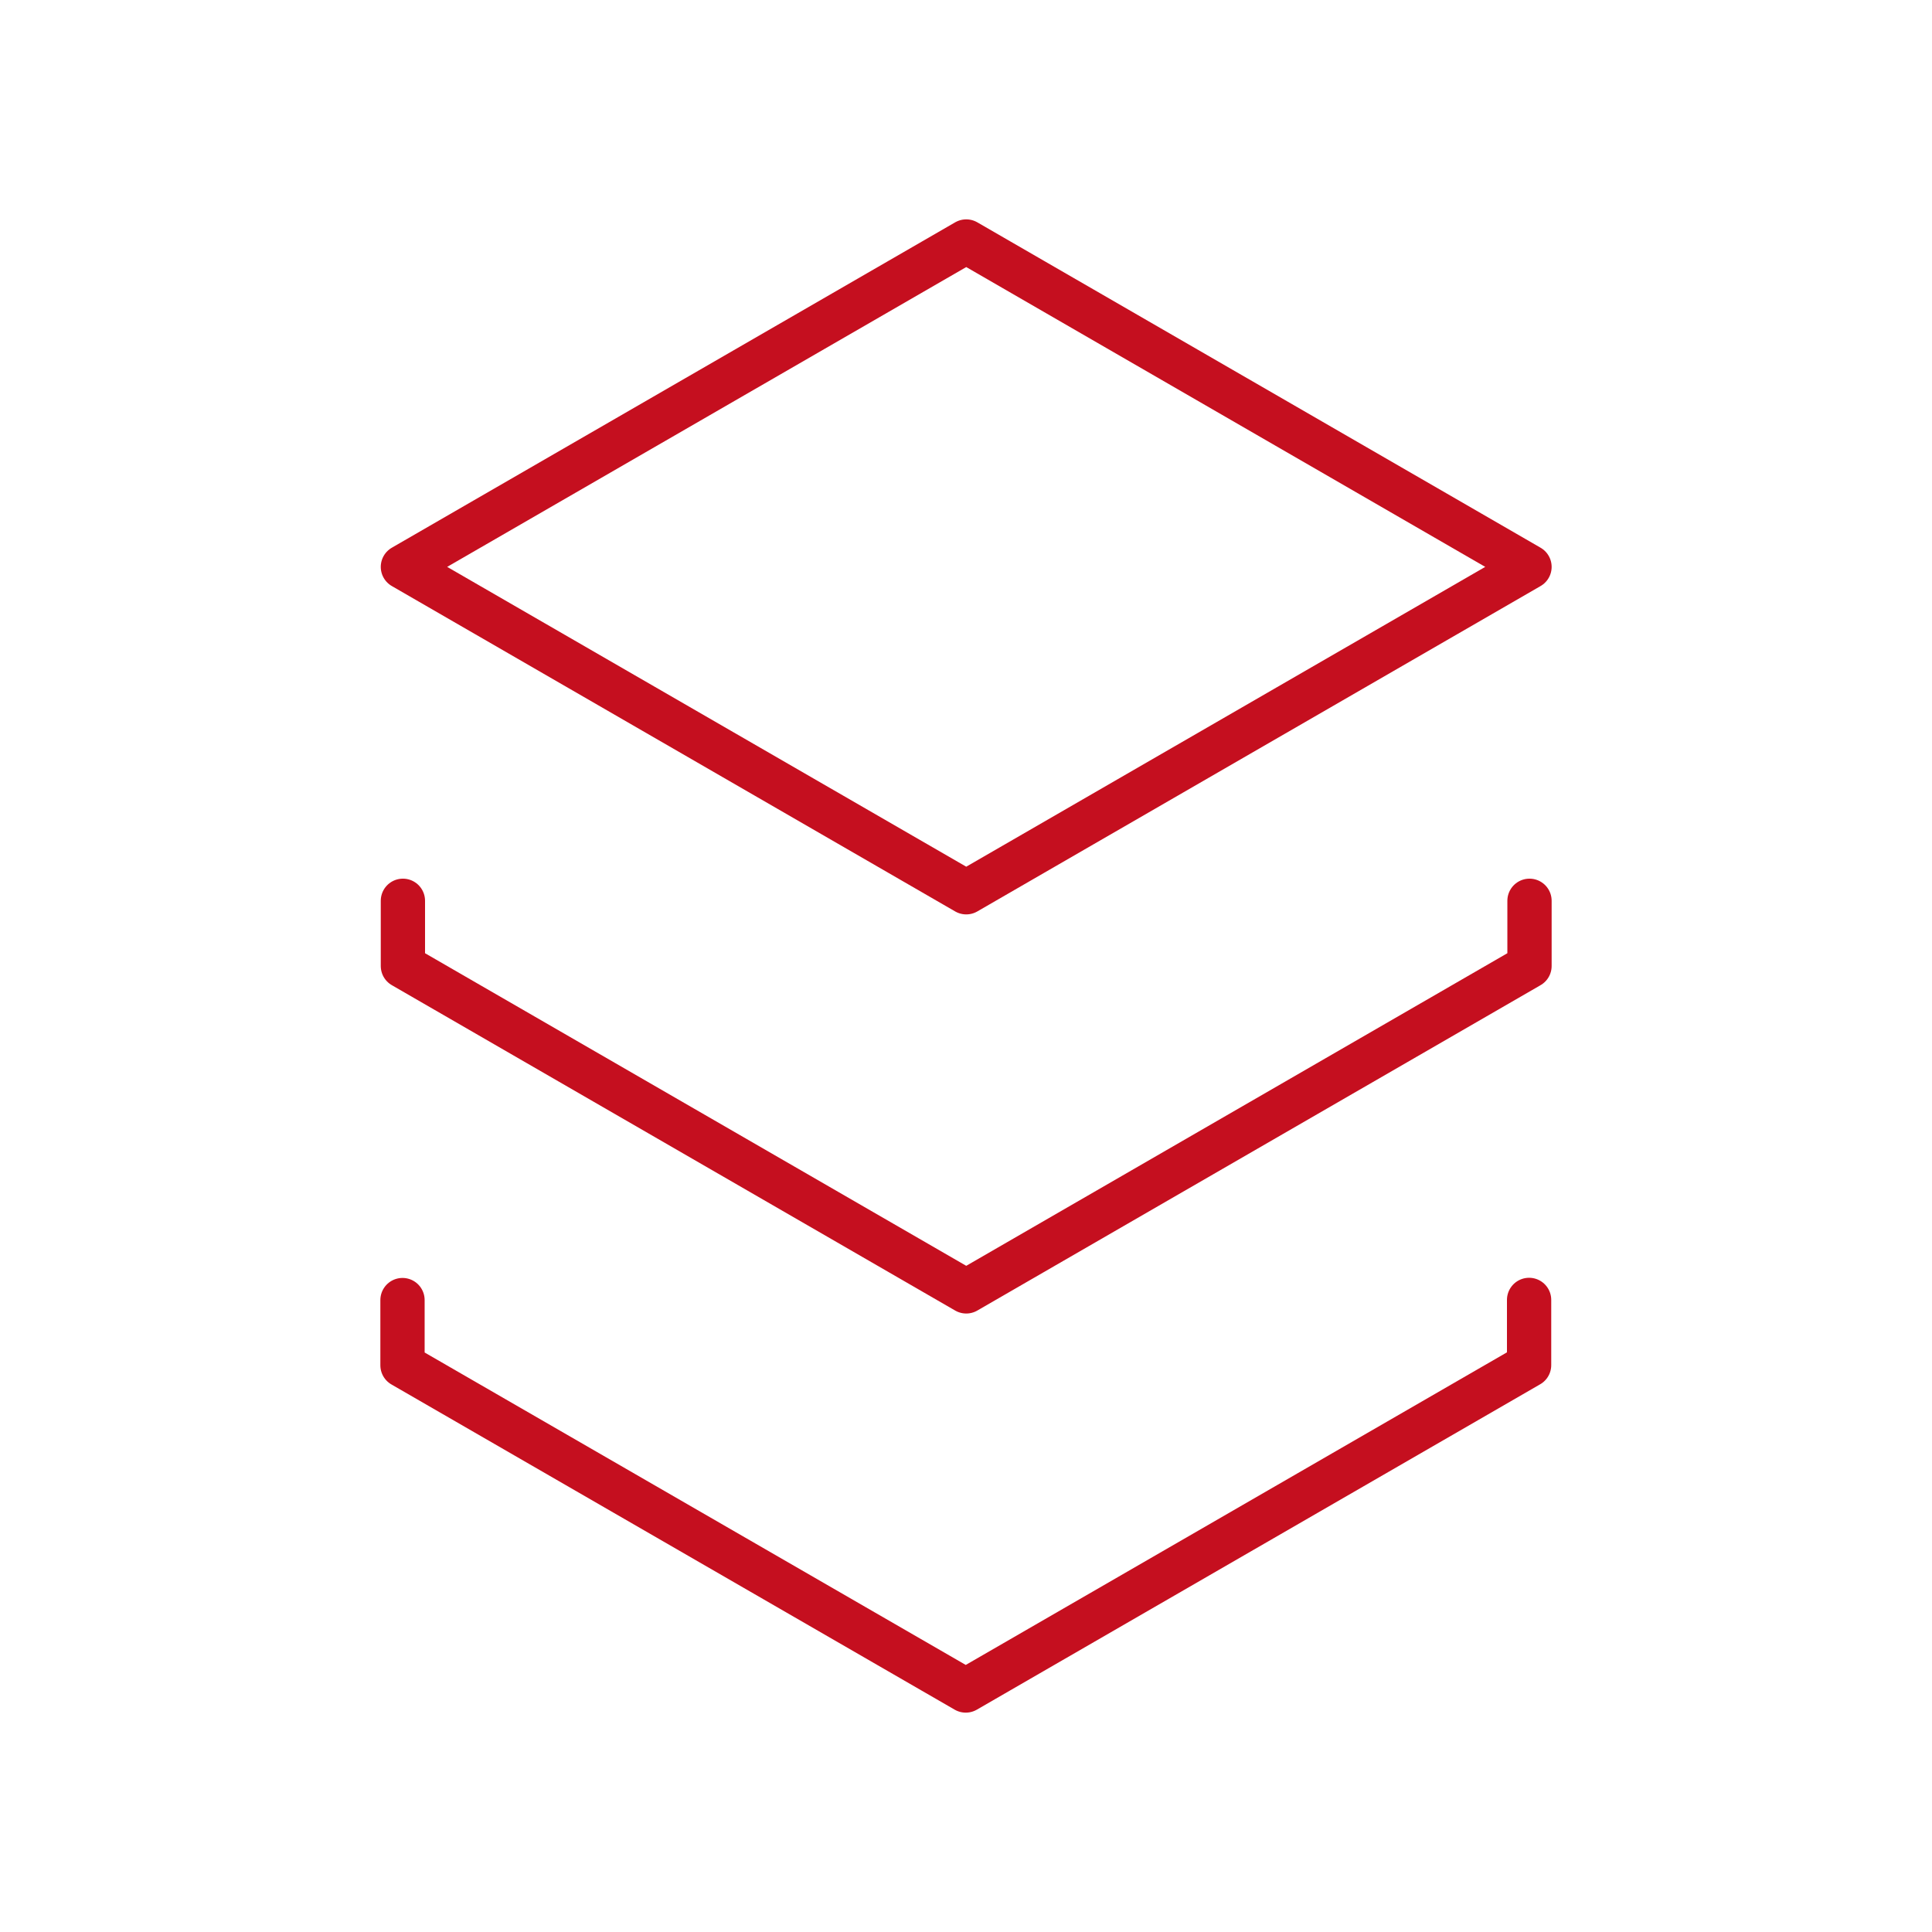
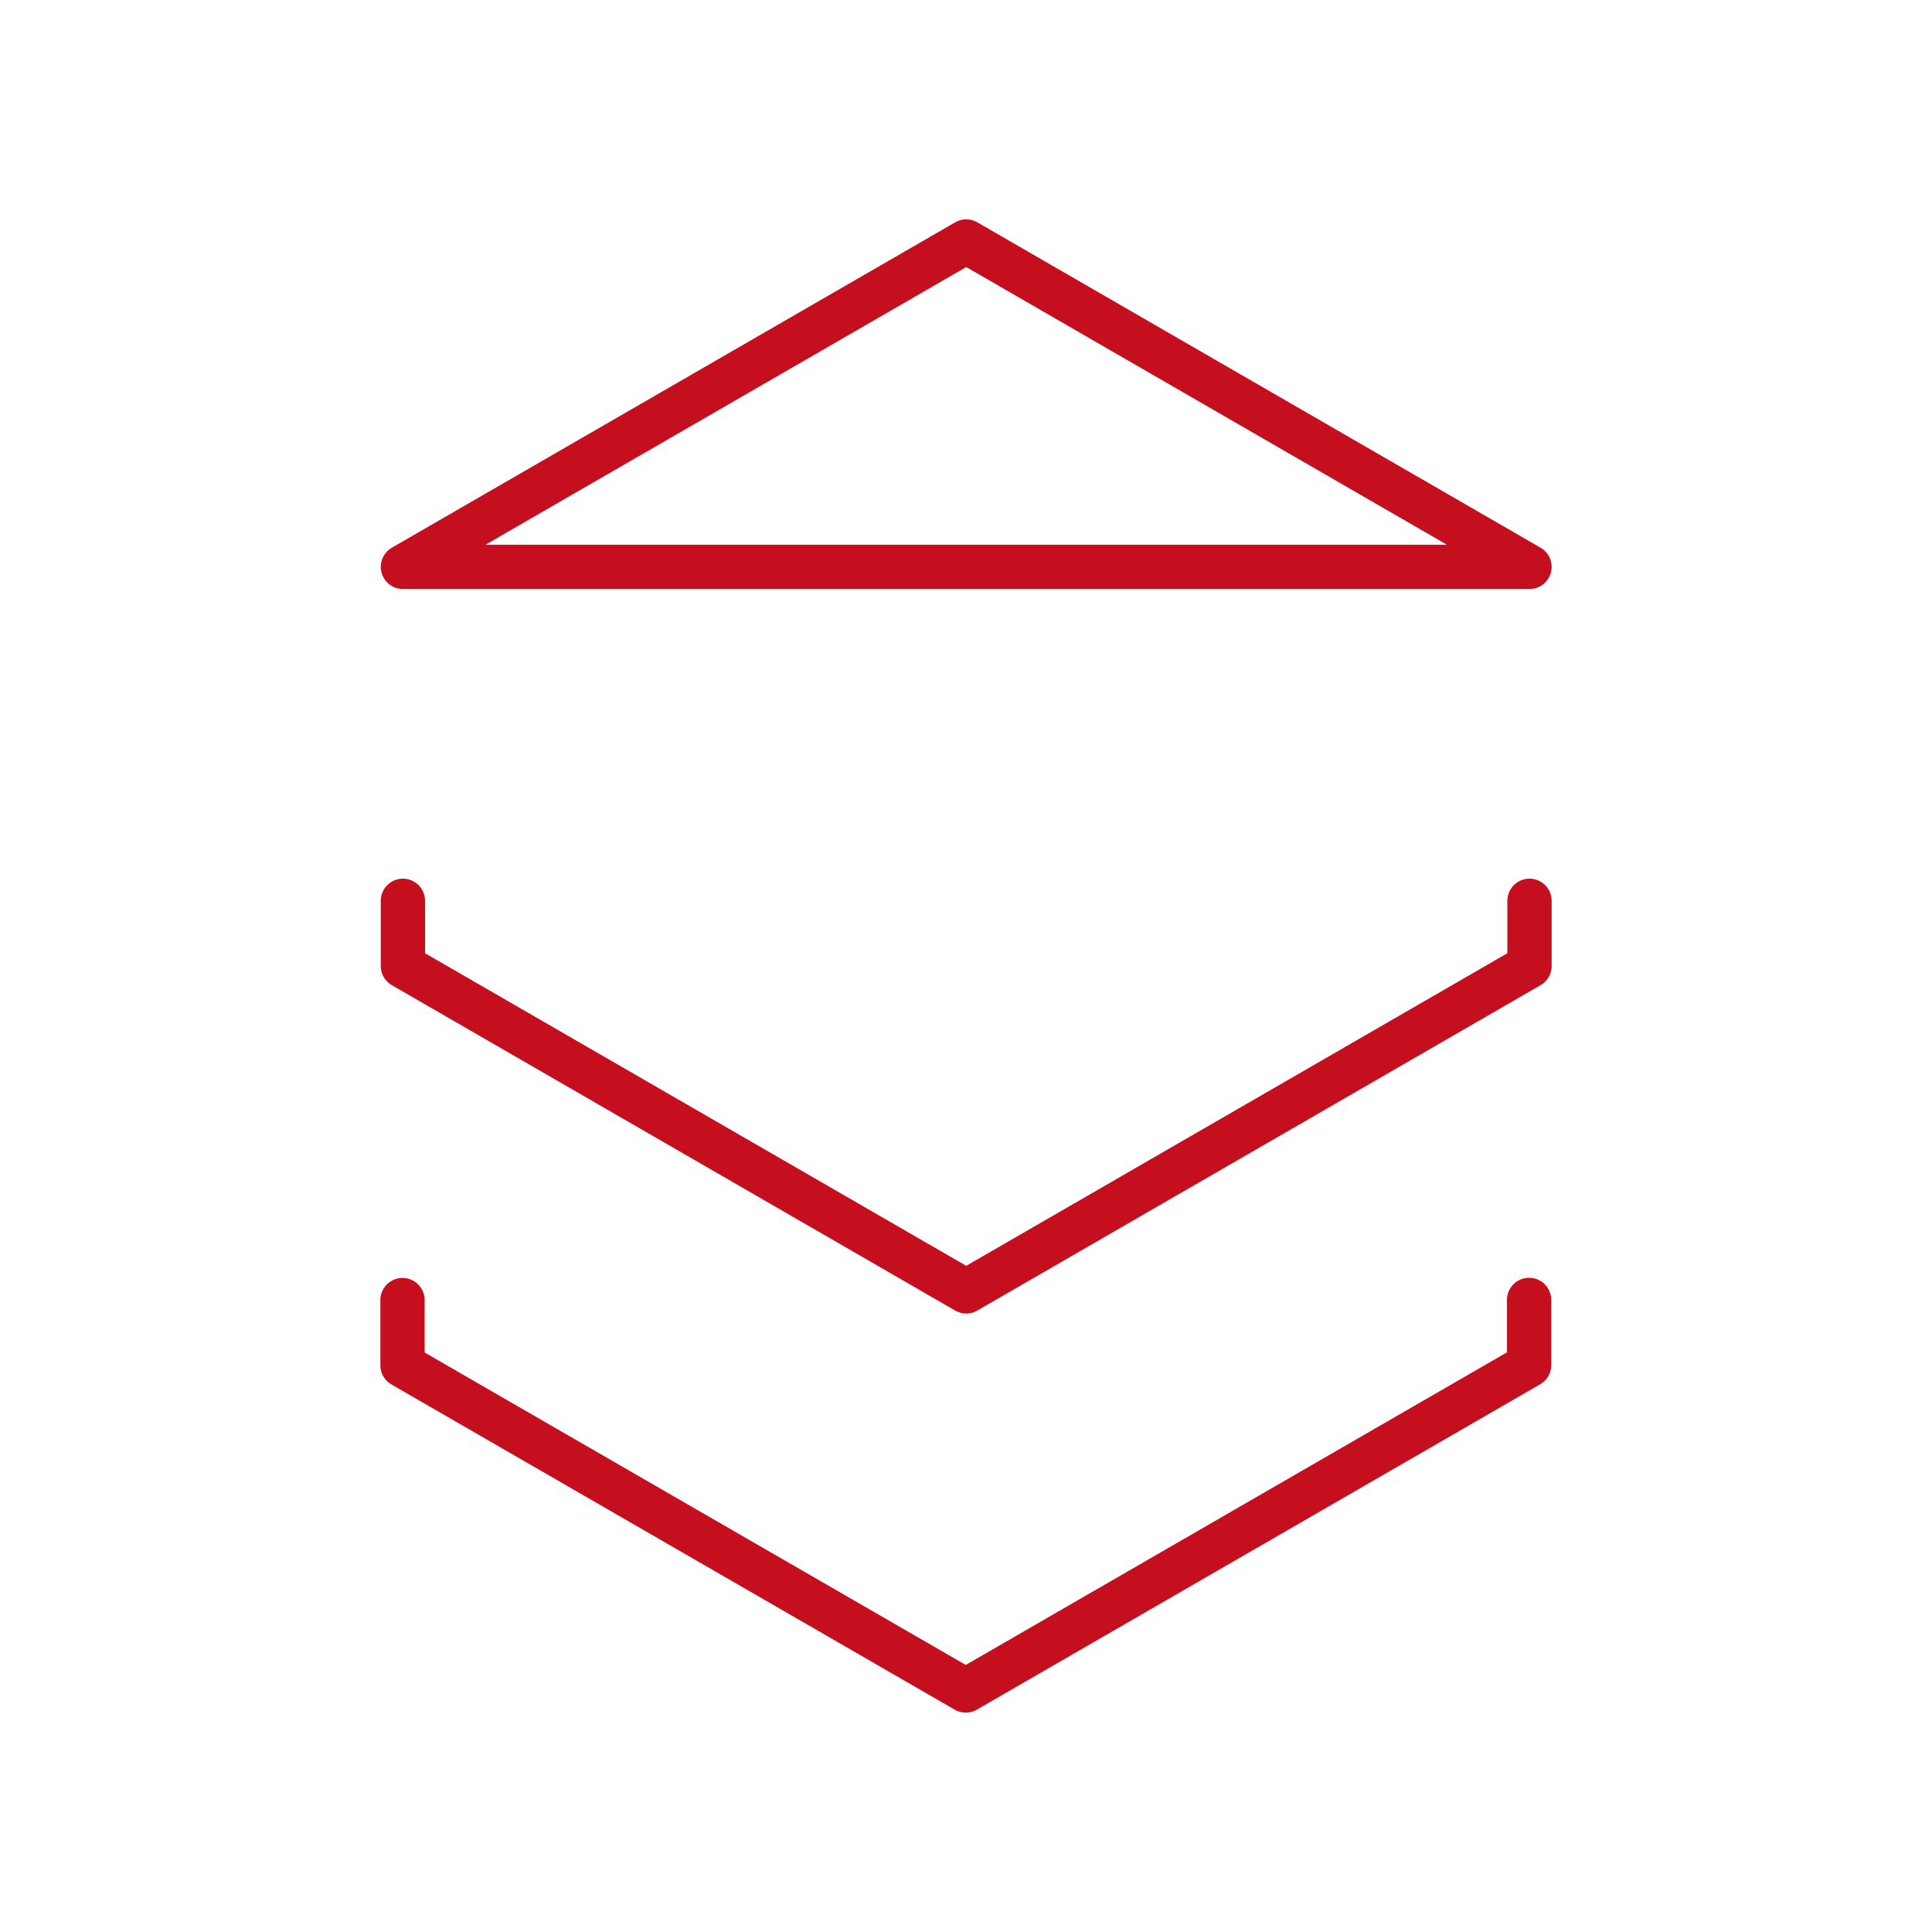
<svg xmlns="http://www.w3.org/2000/svg" aria-hidden="true" width="512" height="512" fill="none" viewBox="0 0 24 24">
-   <path stroke="#c50f1f" stroke-linecap="round" stroke-linejoin="round" stroke-width="0.55" d="M5.005 11.19V12l6.998 4.042L19 12v-.81M5 16.15v.81L11.997 21l6.998-4.042v-.81M12.003 3 5.005 7.042l6.998 4.042L19 7.042 12.003 3Z" />
+   <path stroke="#c50f1f" stroke-linecap="round" stroke-linejoin="round" stroke-width="0.55" d="M5.005 11.19V12l6.998 4.042L19 12v-.81M5 16.15v.81L11.997 21l6.998-4.042v-.81M12.003 3 5.005 7.042L19 7.042 12.003 3Z" />
</svg>